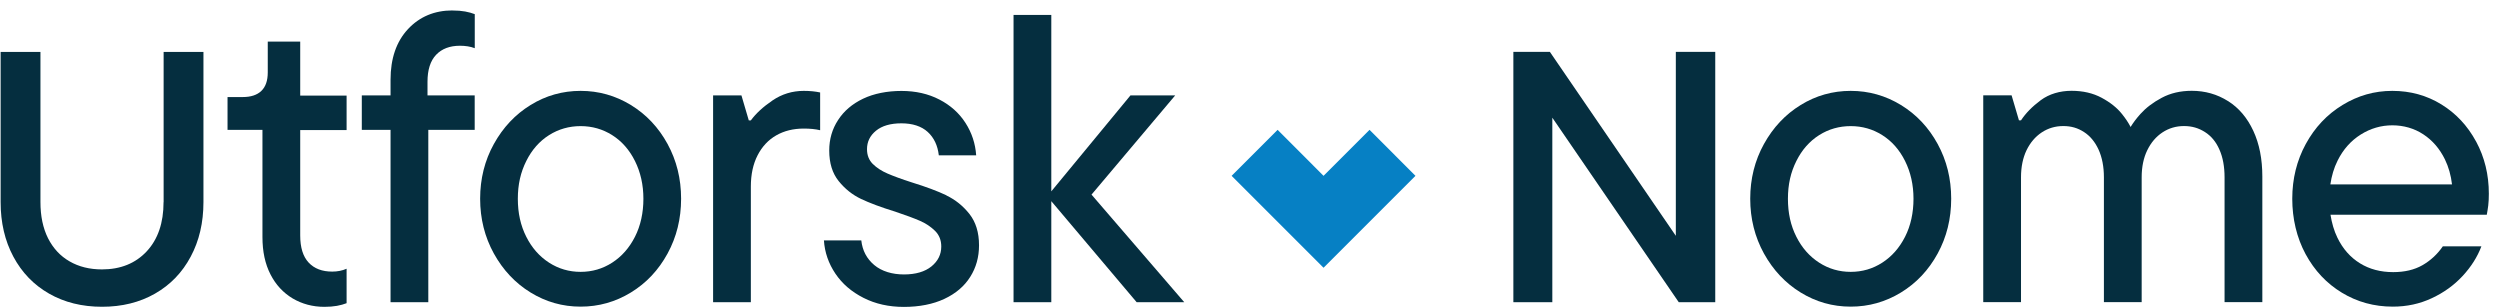
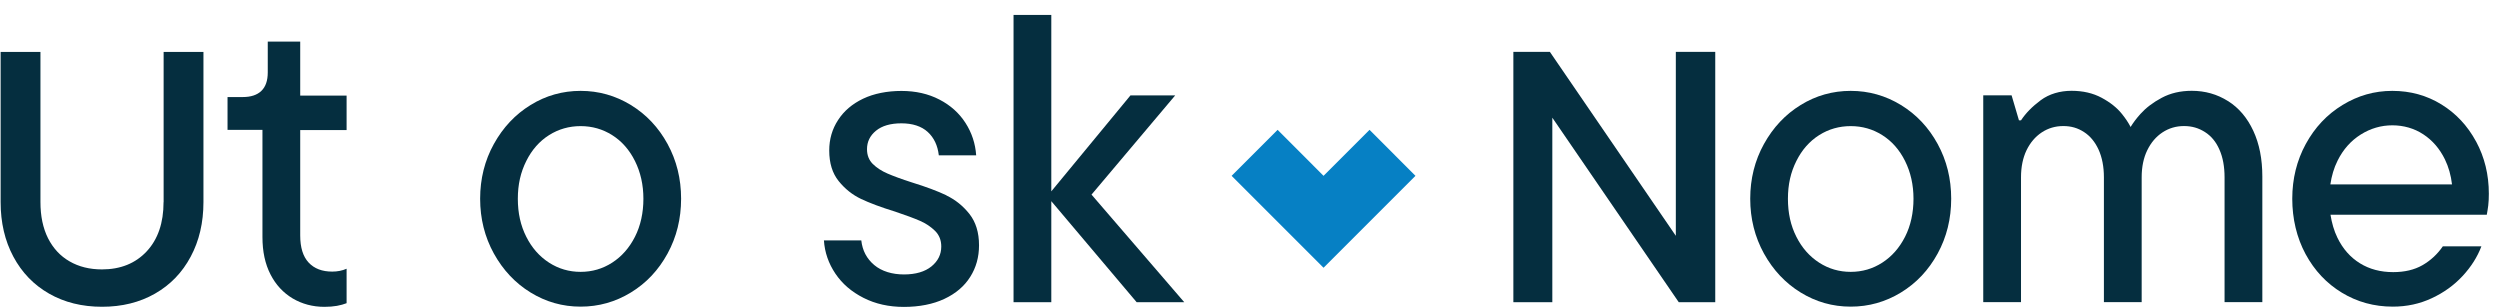
<svg xmlns="http://www.w3.org/2000/svg" width="211" height="26" viewBox="0 0 211 26" fill="none">
  <g clipPath="url(#clip0_1739_1241)">
    <path d="M13.804 17.058C13.804 18.811 13.328 20.2 12.382 21.214C11.435 22.228 10.175 22.738 8.606 22.738C7.57 22.738 6.657 22.514 5.873 22.06C5.088 21.612 4.484 20.956 4.052 20.105C3.626 19.254 3.414 18.234 3.414 17.058V4.382H0.053V17.058C0.053 18.789 0.411 20.323 1.128 21.662C1.845 23.001 2.848 24.043 4.142 24.782C5.436 25.522 6.926 25.891 8.612 25.891C10.298 25.891 11.788 25.522 13.082 24.782C14.376 24.043 15.378 23.007 16.095 21.662C16.812 20.323 17.171 18.789 17.171 17.058V4.382H13.81V17.058H13.804Z" fill="#052E3F" />
    <path d="M25.338 3.513H22.599V6.113C22.599 6.807 22.419 7.322 22.061 7.67C21.703 8.017 21.176 8.191 20.487 8.191H19.204V10.963H22.151V20.004C22.151 21.231 22.375 22.278 22.828 23.158C23.276 24.037 23.904 24.709 24.699 25.186C25.495 25.656 26.391 25.897 27.382 25.897C27.774 25.897 28.127 25.869 28.441 25.813C28.755 25.757 29.024 25.678 29.253 25.589V22.682C28.884 22.844 28.48 22.923 28.043 22.923C27.186 22.923 26.525 22.671 26.049 22.161C25.573 21.651 25.338 20.889 25.338 19.875V10.975H29.253V8.067H25.338V3.513Z" fill="#052E3F" />
-     <path d="M38.193 0.881C36.67 0.881 35.415 1.407 34.435 2.455C33.454 3.508 32.962 4.931 32.962 6.734V8.051H30.536V10.958H32.962V25.505H36.149V10.958H40.064V8.051H36.081V6.908C36.081 5.894 36.322 5.132 36.81 4.622C37.297 4.113 37.964 3.861 38.821 3.861C39.05 3.861 39.269 3.877 39.482 3.911C39.689 3.945 39.885 3.995 40.07 4.068V1.194C39.84 1.105 39.566 1.026 39.258 0.97C38.944 0.914 38.597 0.886 38.199 0.886L38.193 0.881Z" fill="#052E3F" />
    <path d="M53.245 8.863C51.939 8.067 50.528 7.67 49.004 7.67C47.481 7.67 46.069 8.067 44.781 8.863C43.487 9.658 42.456 10.756 41.683 12.151C40.91 13.546 40.524 15.092 40.524 16.772C40.524 18.453 40.91 19.999 41.683 21.399C42.456 22.794 43.487 23.892 44.781 24.687C46.075 25.482 47.481 25.88 49.004 25.88C50.528 25.88 51.945 25.482 53.245 24.687C54.55 23.892 55.58 22.794 56.342 21.399C57.104 20.004 57.485 18.458 57.485 16.772C57.485 15.086 57.104 13.546 56.342 12.151C55.58 10.756 54.544 9.658 53.245 8.863ZM53.592 19.982C53.116 20.917 52.477 21.645 51.67 22.166C50.864 22.687 49.973 22.945 49.004 22.945C48.035 22.945 47.145 22.687 46.338 22.166C45.531 21.645 44.887 20.917 44.417 19.982C43.941 19.046 43.705 17.982 43.705 16.778C43.705 15.573 43.941 14.537 44.417 13.591C44.887 12.644 45.531 11.916 46.338 11.406C47.145 10.896 48.035 10.644 49.004 10.644C49.973 10.644 50.864 10.896 51.67 11.406C52.477 11.916 53.121 12.644 53.592 13.591C54.062 14.537 54.303 15.601 54.303 16.778C54.303 17.954 54.068 19.046 53.592 19.982Z" fill="#052E3F" />
-     <path d="M67.842 7.67C66.873 7.67 65.988 7.939 65.193 8.482C64.397 9.025 63.792 9.585 63.372 10.162H63.198L62.577 8.051H60.185V25.505H63.372V15.736C63.372 14.722 63.562 13.842 63.943 13.103C64.324 12.364 64.851 11.804 65.517 11.423C66.184 11.042 66.963 10.851 67.837 10.851C68.369 10.851 68.828 10.896 69.22 10.991V7.804C69.013 7.759 68.794 7.726 68.565 7.703C68.335 7.681 68.088 7.67 67.837 7.67H67.842Z" fill="#052E3F" />
    <path d="M79.88 16.486C79.129 16.128 78.154 15.764 76.956 15.394C76.099 15.12 75.421 14.868 74.911 14.649C74.401 14.431 73.987 14.156 73.662 13.837C73.337 13.512 73.175 13.098 73.175 12.588C73.175 11.966 73.427 11.445 73.936 11.031C74.446 10.616 75.158 10.409 76.082 10.409C77.006 10.409 77.768 10.65 78.3 11.137C78.832 11.624 79.14 12.28 79.236 13.109H82.389C82.322 12.117 82.019 11.204 81.487 10.375C80.955 9.546 80.221 8.885 79.286 8.403C78.35 7.916 77.281 7.675 76.082 7.675C74.883 7.675 73.757 7.894 72.844 8.331C71.931 8.768 71.225 9.367 70.732 10.134C70.234 10.896 69.987 11.753 69.987 12.7C69.987 13.764 70.251 14.621 70.783 15.282C71.315 15.943 71.942 16.442 72.671 16.789C73.399 17.136 74.362 17.495 75.561 17.864C76.463 18.167 77.157 18.425 77.656 18.643C78.154 18.861 78.575 19.147 78.922 19.489C79.269 19.836 79.443 20.273 79.443 20.805C79.443 21.477 79.168 22.032 78.614 22.486C78.059 22.934 77.286 23.163 76.295 23.163C75.303 23.163 74.418 22.9 73.785 22.368C73.152 21.836 72.788 21.147 72.693 20.29H69.539C69.606 21.304 69.931 22.239 70.508 23.096C71.085 23.953 71.875 24.631 72.883 25.141C73.886 25.651 75.023 25.903 76.295 25.903C77.566 25.903 78.748 25.678 79.706 25.225C80.664 24.777 81.392 24.155 81.885 23.371C82.383 22.587 82.63 21.696 82.63 20.704C82.63 19.618 82.356 18.738 81.818 18.055C81.274 17.372 80.63 16.856 79.88 16.498V16.486Z" fill="#052E3F" />
    <path d="M99.188 8.05H95.413L88.73 16.15V1.261H85.543V25.505H88.73V16.979L95.933 25.505H99.95L92.124 16.425L99.188 8.05Z" fill="#052E3F" />
    <path d="M141.44 19.903L130.808 4.376H127.728V25.505H131.016V9.933L141.686 25.505H144.767V4.376H141.44V19.903Z" fill="#052E3F" />
    <path d="M160.44 8.863C159.135 8.067 157.724 7.67 156.2 7.67C154.676 7.67 153.265 8.067 151.976 8.863C150.683 9.658 149.652 10.756 148.879 12.151C148.106 13.546 147.719 15.092 147.719 16.772C147.719 18.453 148.106 19.999 148.879 21.399C149.652 22.794 150.683 23.892 151.976 24.687C153.27 25.482 154.676 25.88 156.2 25.88C157.724 25.88 159.141 25.482 160.44 24.687C161.745 23.892 162.776 22.794 163.538 21.399C164.3 20.004 164.681 18.458 164.681 16.772C164.681 15.086 164.3 13.546 163.538 12.151C162.776 10.756 161.74 9.658 160.44 8.863ZM160.788 19.982C160.312 20.917 159.673 21.645 158.866 22.166C158.06 22.687 157.169 22.945 156.2 22.945C155.231 22.945 154.34 22.687 153.534 22.166C152.727 21.645 152.083 20.917 151.612 19.982C151.136 19.046 150.901 17.982 150.901 16.778C150.901 15.573 151.136 14.537 151.612 13.591C152.083 12.644 152.727 11.916 153.534 11.406C154.34 10.896 155.231 10.644 156.2 10.644C157.169 10.644 158.06 10.896 158.866 11.406C159.673 11.916 160.317 12.644 160.788 13.591C161.258 14.537 161.499 15.601 161.499 16.778C161.499 17.954 161.264 19.046 160.788 19.982Z" fill="#052E3F" />
    <path d="M188.045 8.532C187.131 7.955 186.112 7.664 184.981 7.664C184.034 7.664 183.188 7.86 182.454 8.252C181.715 8.644 181.115 9.104 180.651 9.619C180.309 10 180.034 10.37 179.822 10.717C179.642 10.364 179.401 10 179.093 9.619C178.679 9.098 178.107 8.644 177.379 8.252C176.651 7.86 175.805 7.664 174.836 7.664C173.867 7.664 172.954 7.927 172.237 8.459C171.52 8.992 170.966 9.557 170.573 10.157H170.4L169.778 8.045H167.386V25.499H170.573V14.968C170.573 14.089 170.73 13.327 171.038 12.683C171.352 12.039 171.778 11.535 172.321 11.176C172.864 10.818 173.469 10.639 174.142 10.639C174.814 10.639 175.368 10.806 175.889 11.143C176.41 11.479 176.819 11.972 177.122 12.633C177.418 13.288 177.57 14.072 177.57 14.968V25.499H180.757V14.968C180.757 14.089 180.914 13.327 181.228 12.683C181.541 12.039 181.967 11.535 182.51 11.176C183.054 10.818 183.659 10.639 184.331 10.639C185.003 10.639 185.563 10.806 186.095 11.143C186.627 11.479 187.036 11.972 187.322 12.633C187.613 13.288 187.753 14.072 187.753 14.968V25.499H190.941V14.901C190.941 13.422 190.688 12.134 190.179 11.042C189.669 9.944 188.963 9.109 188.05 8.532H188.045Z" fill="#052E3F" />
    <path d="M208.983 11.949C208.266 10.622 207.291 9.574 206.053 8.812C204.815 8.051 203.437 7.67 201.914 7.67C200.39 7.67 199.012 8.067 197.707 8.863C196.402 9.658 195.371 10.756 194.609 12.151C193.848 13.546 193.467 15.092 193.467 16.772C193.467 18.453 193.842 20.06 194.593 21.449C195.343 22.833 196.363 23.92 197.657 24.704C198.951 25.488 200.379 25.88 201.953 25.88C203.129 25.88 204.227 25.645 205.241 25.169C206.255 24.698 207.123 24.071 207.84 23.298C208.557 22.525 209.089 21.69 209.431 20.788H206.177C205.712 21.461 205.14 21.987 204.462 22.379C203.779 22.771 202.956 22.967 201.987 22.967C200.922 22.967 199.987 22.721 199.18 22.222C198.374 21.724 197.735 21.007 197.276 20.06C196.99 19.472 196.805 18.822 196.693 18.122H209.885C209.93 17.892 209.969 17.629 210.008 17.343C210.042 17.058 210.058 16.727 210.058 16.358C210.058 14.739 209.7 13.271 208.983 11.944V11.949ZM196.682 15.568C196.788 14.845 196.984 14.173 197.293 13.557C197.763 12.61 198.418 11.876 199.247 11.355C200.076 10.835 200.967 10.577 201.914 10.577C202.86 10.577 203.757 10.829 204.53 11.339C205.303 11.848 205.908 12.549 206.35 13.45C206.664 14.095 206.86 14.8 206.95 15.562H196.682V15.568Z" fill="#052E3F" />
    <path d="M111.707 14.84L107.831 10.958L103.949 14.84L111.707 22.598L119.465 14.84L115.589 10.958L111.707 14.84Z" fill="#0680C4" />
  </g>
  <defs>
    <clipPath id="clip0_1739_1241">
      <rect width="210" height="25.005" fill="white" transform="translate(0.053 0.881)" />
    </clipPath>
  </defs>
</svg>